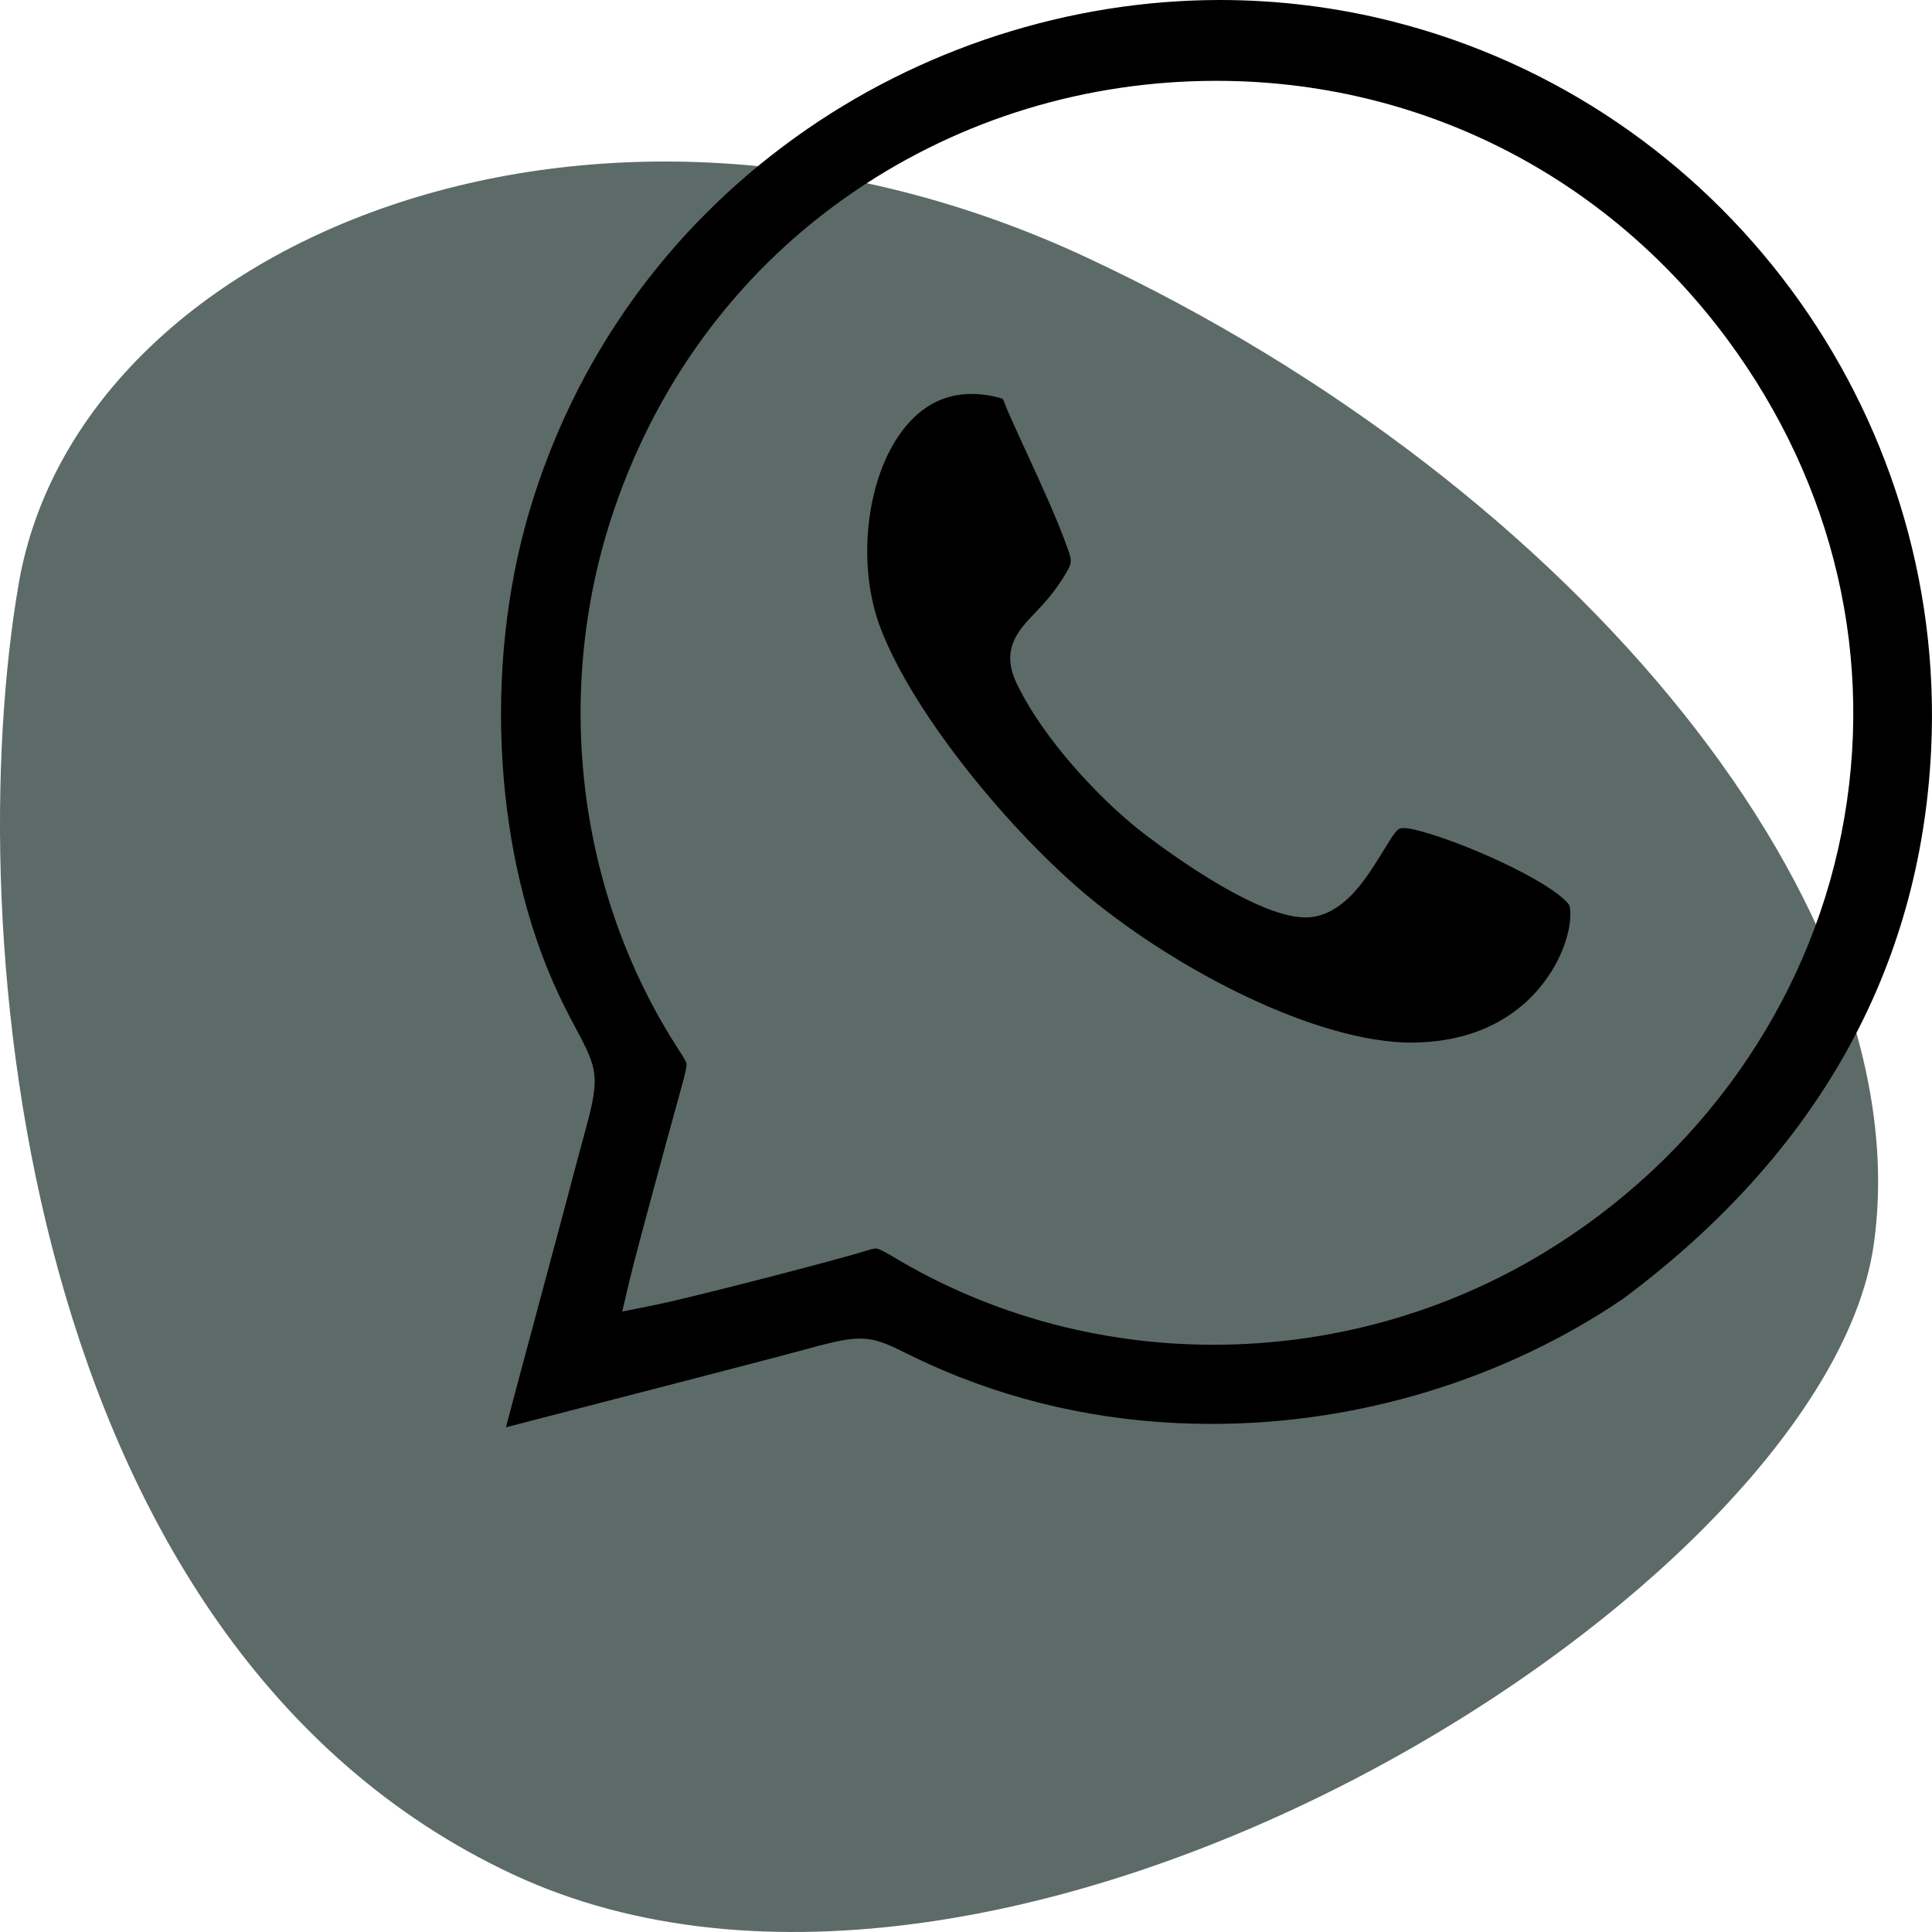
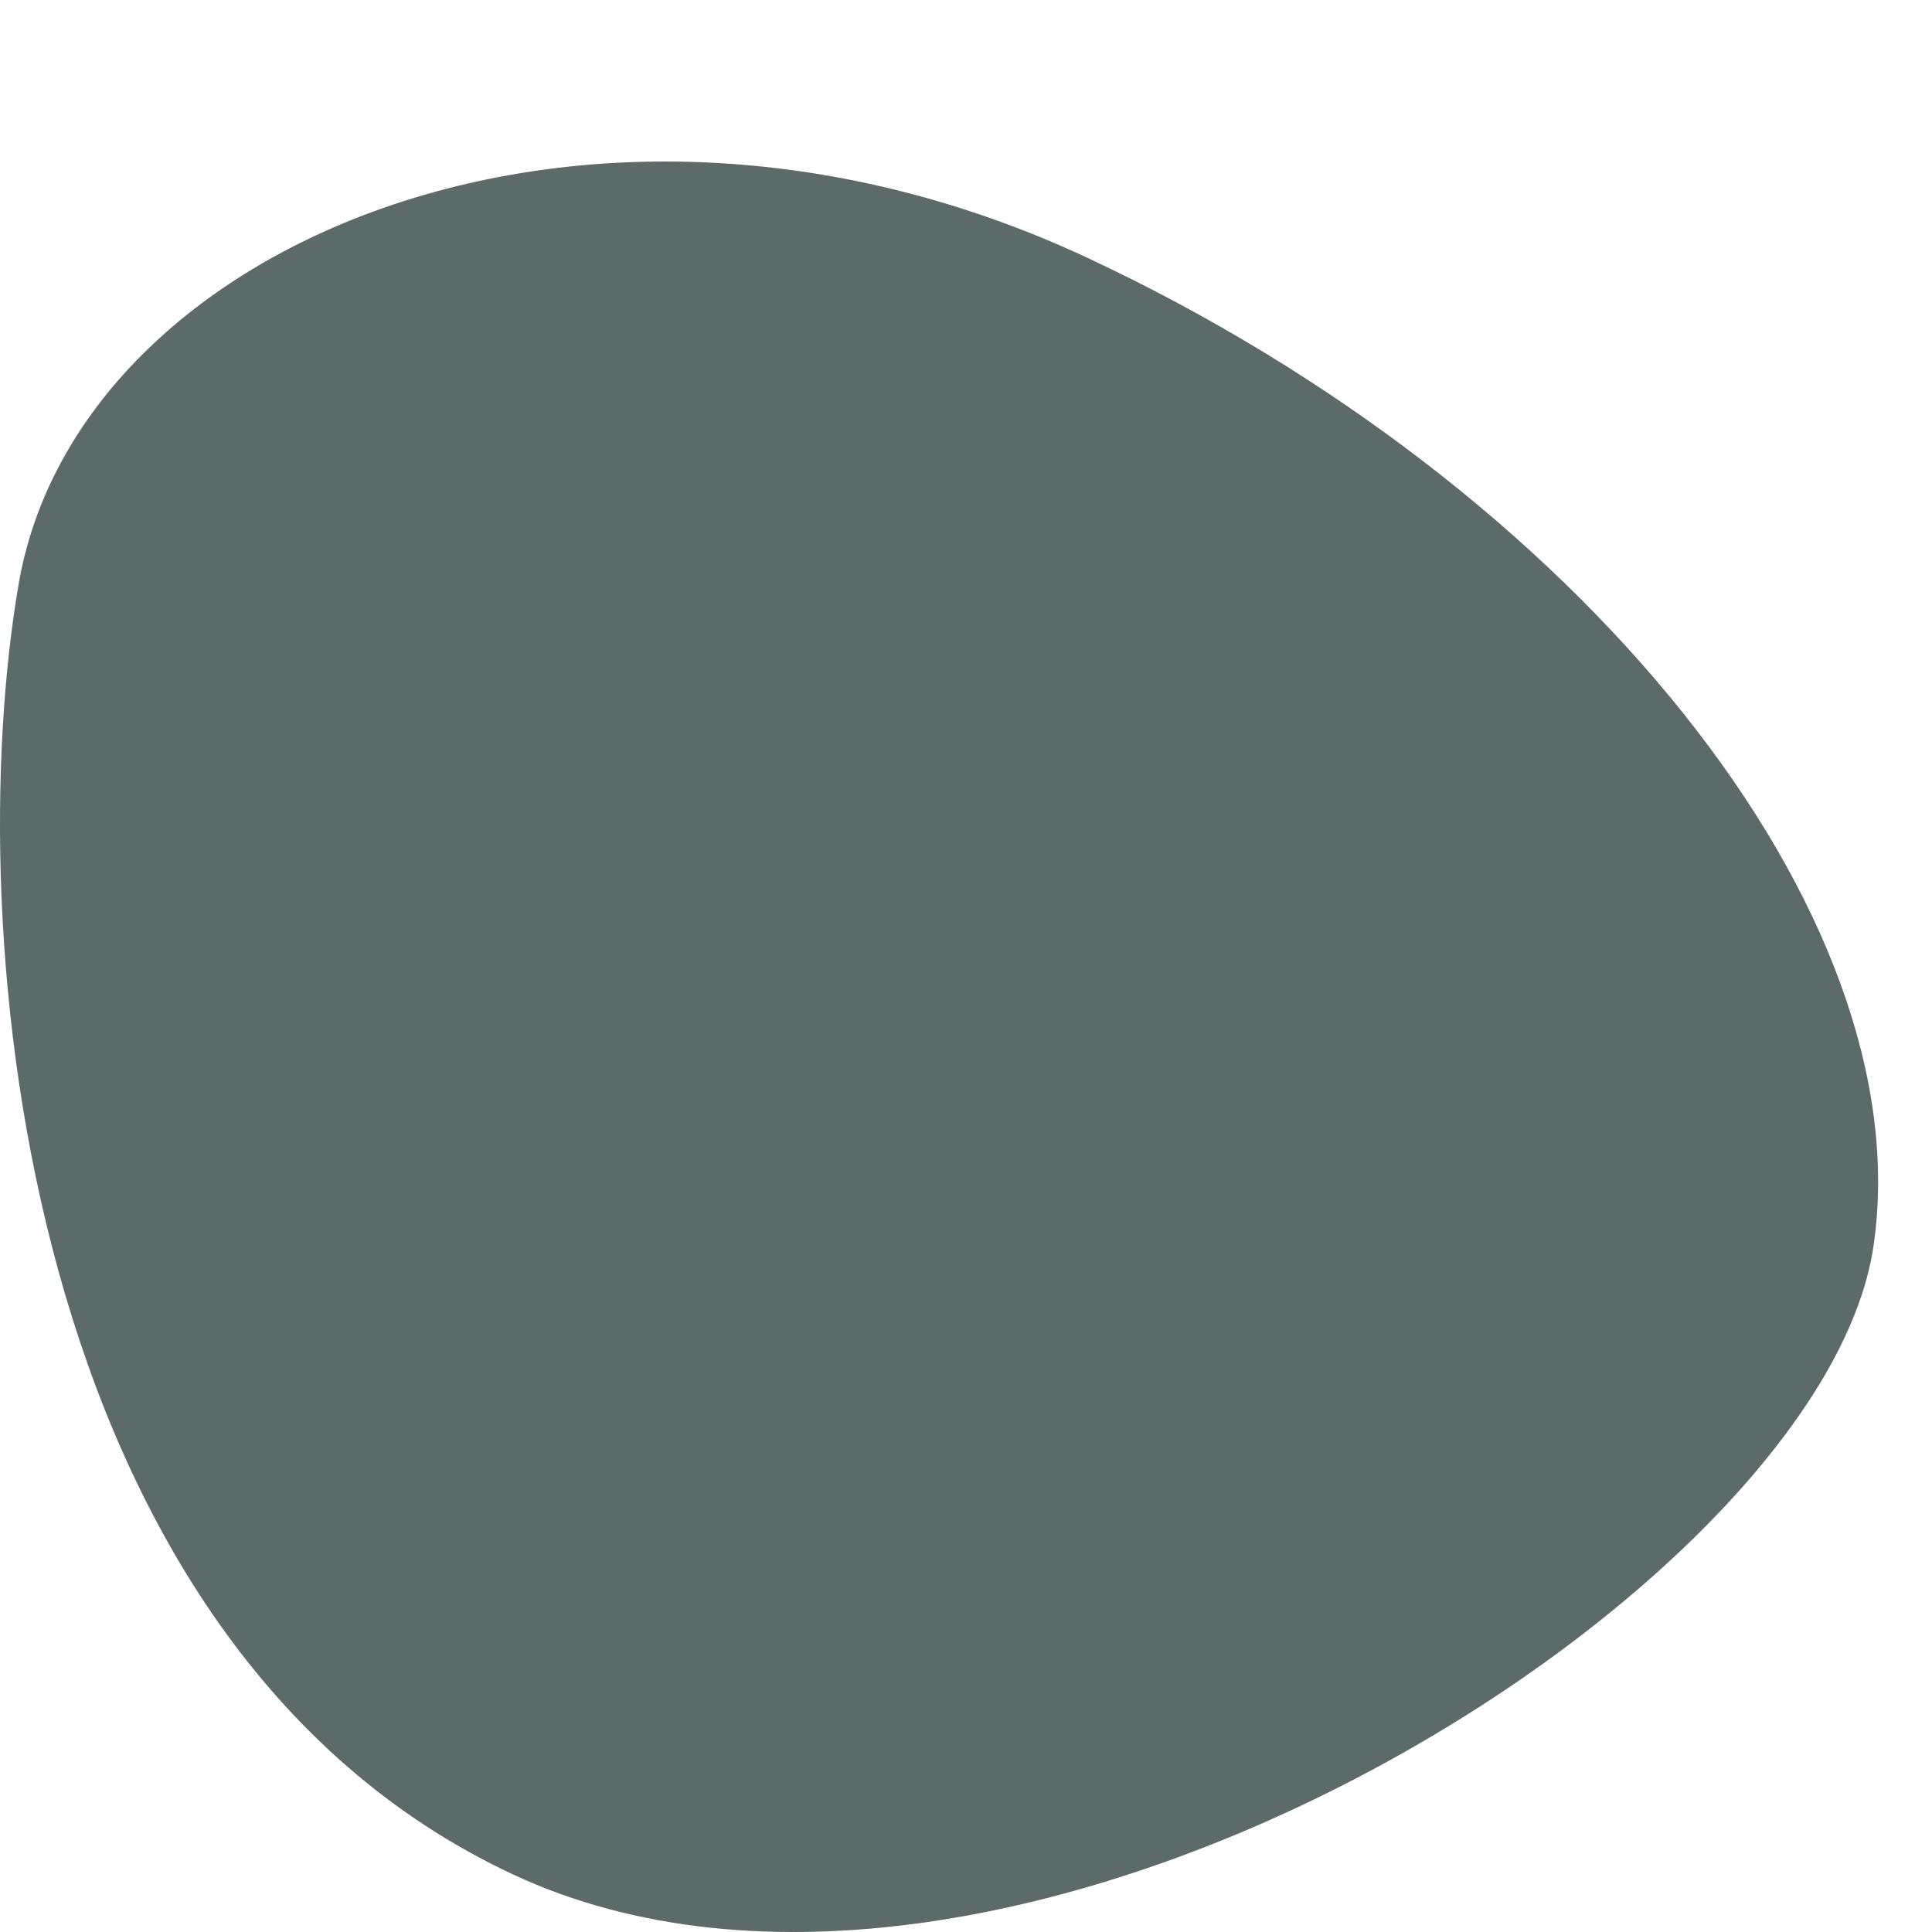
<svg xmlns="http://www.w3.org/2000/svg" id="Layer_2" data-name="Layer 2" viewBox="0 0 490 490">
  <defs>
    <style>      .cls-1 {        fill: #9da1ff;      }      .cls-1, .cls-2, .cls-3 {        stroke-width: 0px;      }      .cls-2 {        fill: #000;      }      .cls-3 {        fill: #41524e;        opacity: .85;      }    </style>
  </defs>
  <g id="Layer_1-2" data-name="Layer 1">
    <path class="cls-3" d="M130.05,475.37C4.98,416.89-10.26,235.3,4.73,148.12,19.72,60.93,150.73,6.92,275.79,65.39c125.07,58.47,211.52,166.16,199.41,250.41-12.68,88.22-220.08,218.04-345.15,159.57Z" />
    <path class="cls-1" d="M32.3,423.31s0,0,0,0c-.06-.02-.06-.02,0,0Z" />
-     <path class="cls-2" d="M128.31,361.98c2.34-8.83,5.91-22.11,9.18-34.3,4.11-15.3,7.99-29.75,9.31-34.88l.5-1.82c4.58-16.67,5.06-18.42-.7-29.11-1.29-2.4-2.9-5.39-4.87-9.56-16.35-34.67-19.29-82.78-7.49-122.57,11.44-38.56,34.78-71.38,67.51-94.92C232.97,12.36,271.2,0,309.4,0c14.8,0,29.53,1.83,43.78,5.44,83.27,21.08,140.72,98.71,136.61,184.6-2.67,55.84-28.96,102.73-78.13,139.36-30.13,20.47-67.17,31.74-104.32,31.74-24.01,0-46.94-4.58-68.16-13.6-4.26-1.81-7.23-3.28-9.62-4.45-4.39-2.16-7.29-3.59-11.51-3.59-3.69,0-7.77,1.1-15.89,3.3l-4.24,1.14c-12.56,3.3-28.18,7.34-43.51,11.3-9.03,2.33-17.96,4.64-26.1,6.76ZM222.15,316.64c.87,0,3.55,1.61,4.43,2.14,24.26,14.58,52.33,22.28,81.18,22.28,29.61,0,58.56-8.05,83.71-23.27,39.38-23.83,66.93-62.65,75.58-106.51,8.65-43.83-1.63-88.29-28.94-125.19-30.85-41.68-78.09-65.59-129.61-65.59-32.96,0-64.6,9.63-91.51,27.84-28.56,19.33-49.7,47.21-61.15,80.63-15.56,45.44-9.75,96.32,15.55,136.12l.74,1.15c1.07,1.66,1.91,2.98,1.98,3.5.12.98-.75,4.11-1.22,5.79-3.15,11.36-11.57,42.25-13.05,48.51l-2.03,8.6,8.66-1.74c6.67-1.34,34.05-8.29,48.83-12.4,1.33-.37,2.45-.71,3.43-1.01,1.52-.46,2.84-.86,3.42-.86ZM358.21,264.44c-24.53,0-59.83-18.57-82.03-36.92-19.19-15.86-44.19-45.68-52.83-68.13-5.93-15.43-3.94-36.48,4.64-48.97,4.79-6.97,10.99-10.51,18.42-10.51,2.3,0,4.75.34,7.28,1.02.36.13.56.23.66.29.15.29.41.94.62,1.47.26.67.56,1.41.93,2.25,1.46,3.3,3.04,6.73,4.64,10.22,3.79,8.24,7.71,16.76,10.43,24.47.93,2.64.74,3.42-.41,5.4-2.91,5.01-5.86,8.12-8.24,10.61-4.05,4.25-8.63,9.06-4.44,17.76,6.82,14.16,21.14,29.35,31.55,37.48,2.86,2.23,28.3,21.8,41.63,21.8,1.1,0,2.14-.12,3.1-.36,7.51-1.84,12.43-9.72,15.69-14.93l.2-.31c.46-.73.89-1.44,1.3-2.11,2.9-4.78,3.29-4.95,4.66-4.95.72,0,1.63.13,2.71.38,11.1,2.61,34.19,12.77,39.18,18.98.71,1.23.84,7.46-3.34,15.15-3.8,6.99-13.29,18.86-34.16,19.84-.73.03-1.46.05-2.2.05Z" />
  </g>
</svg>